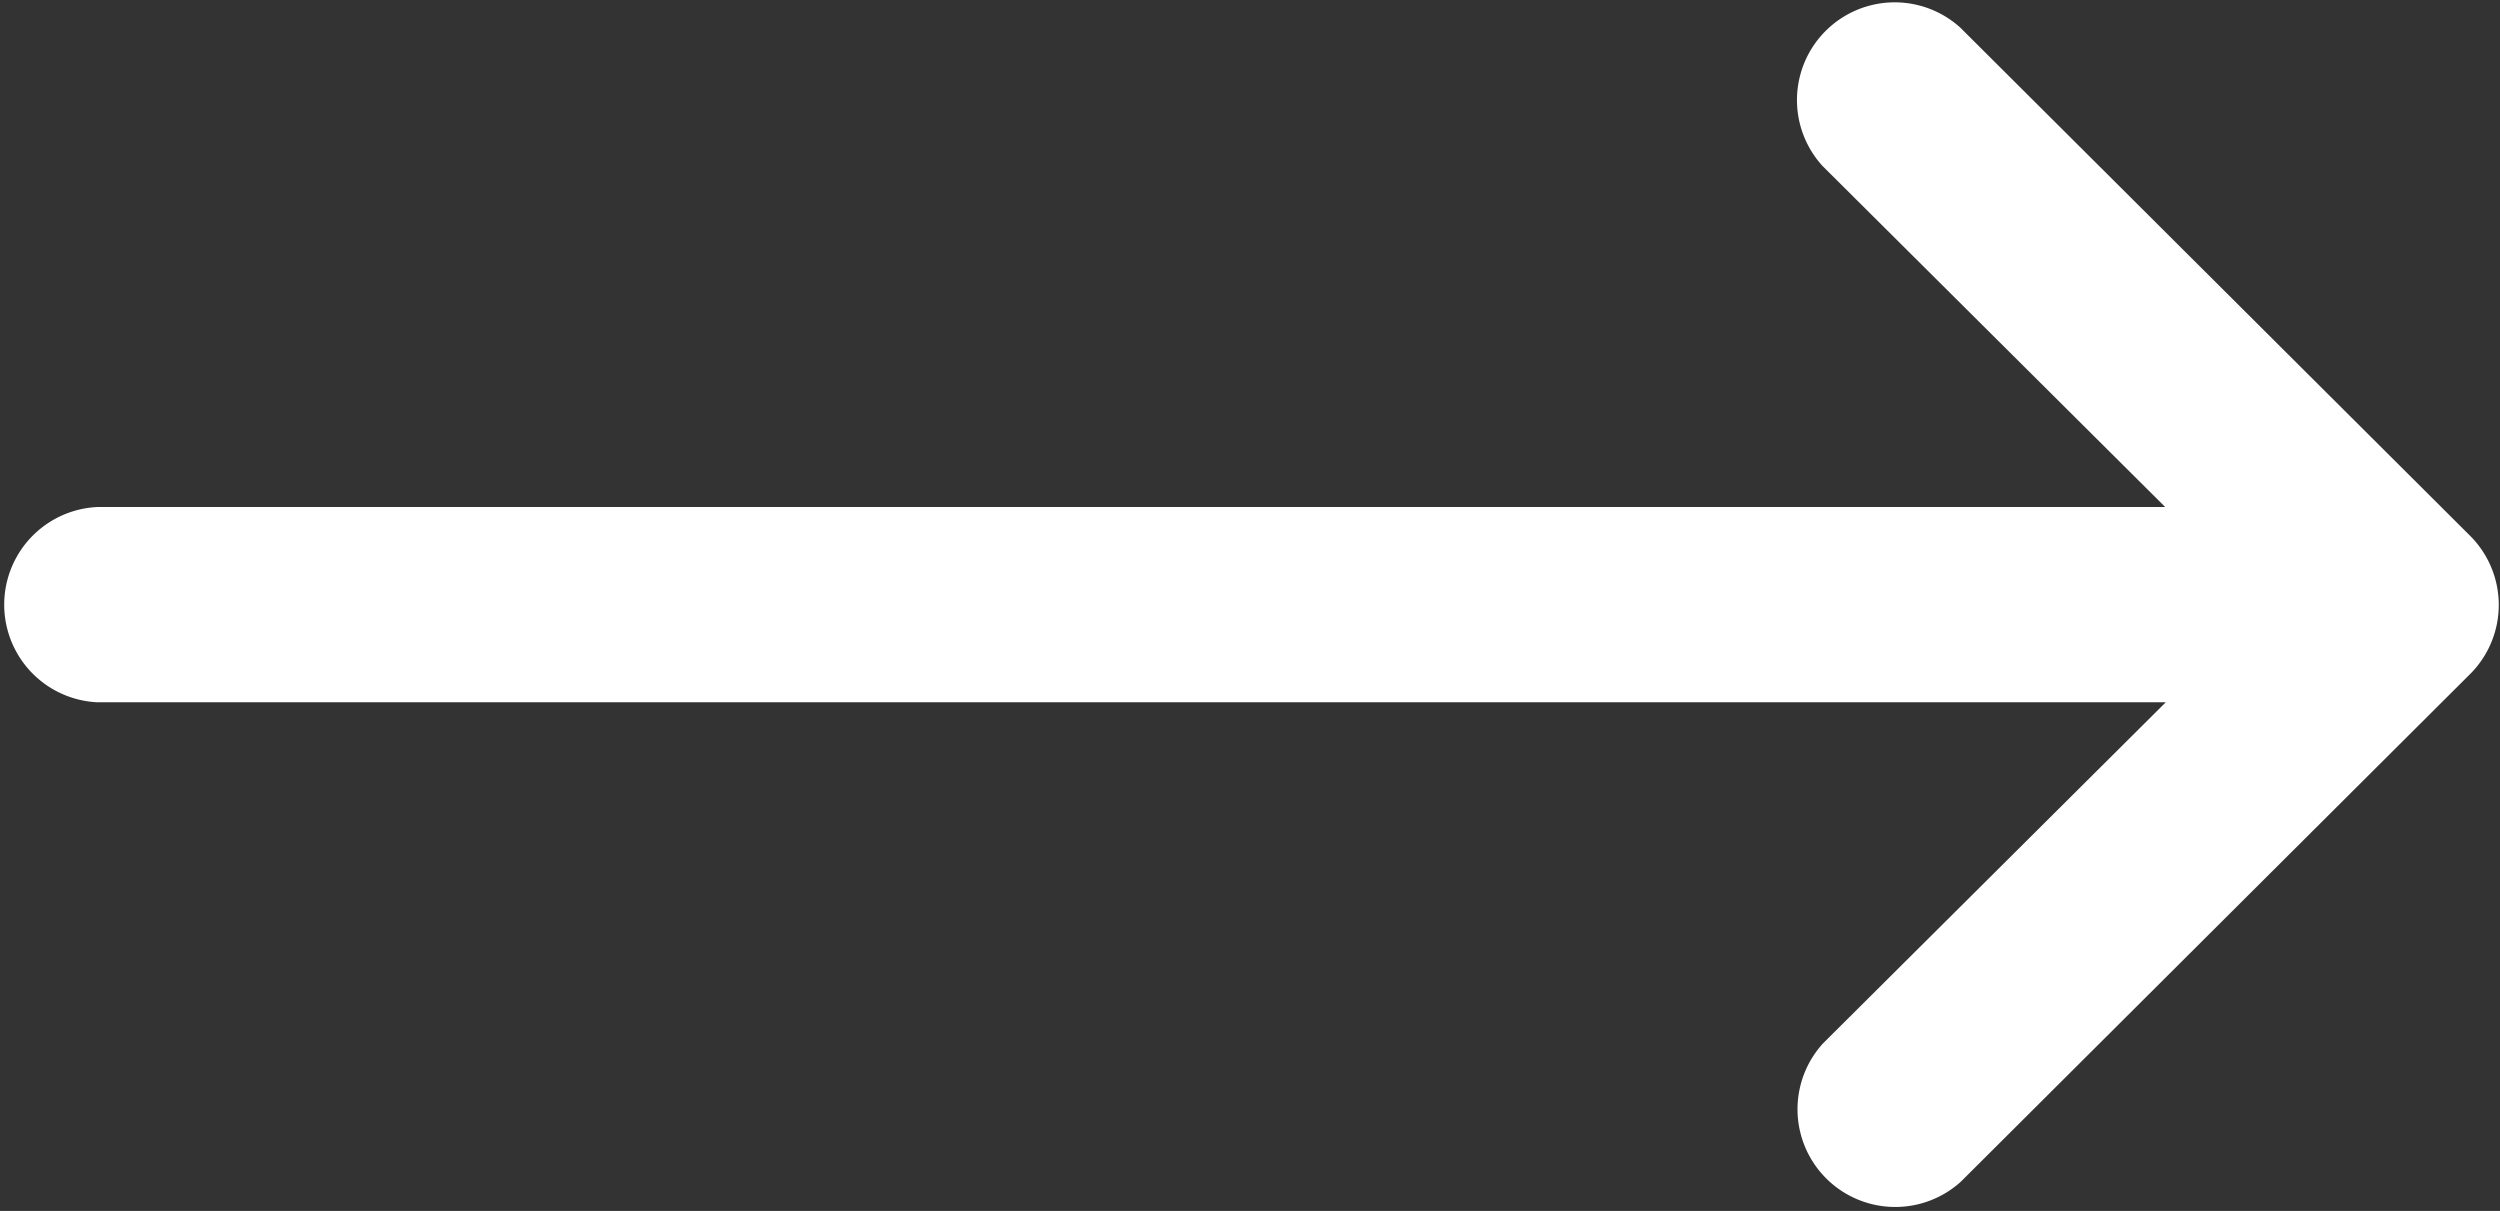
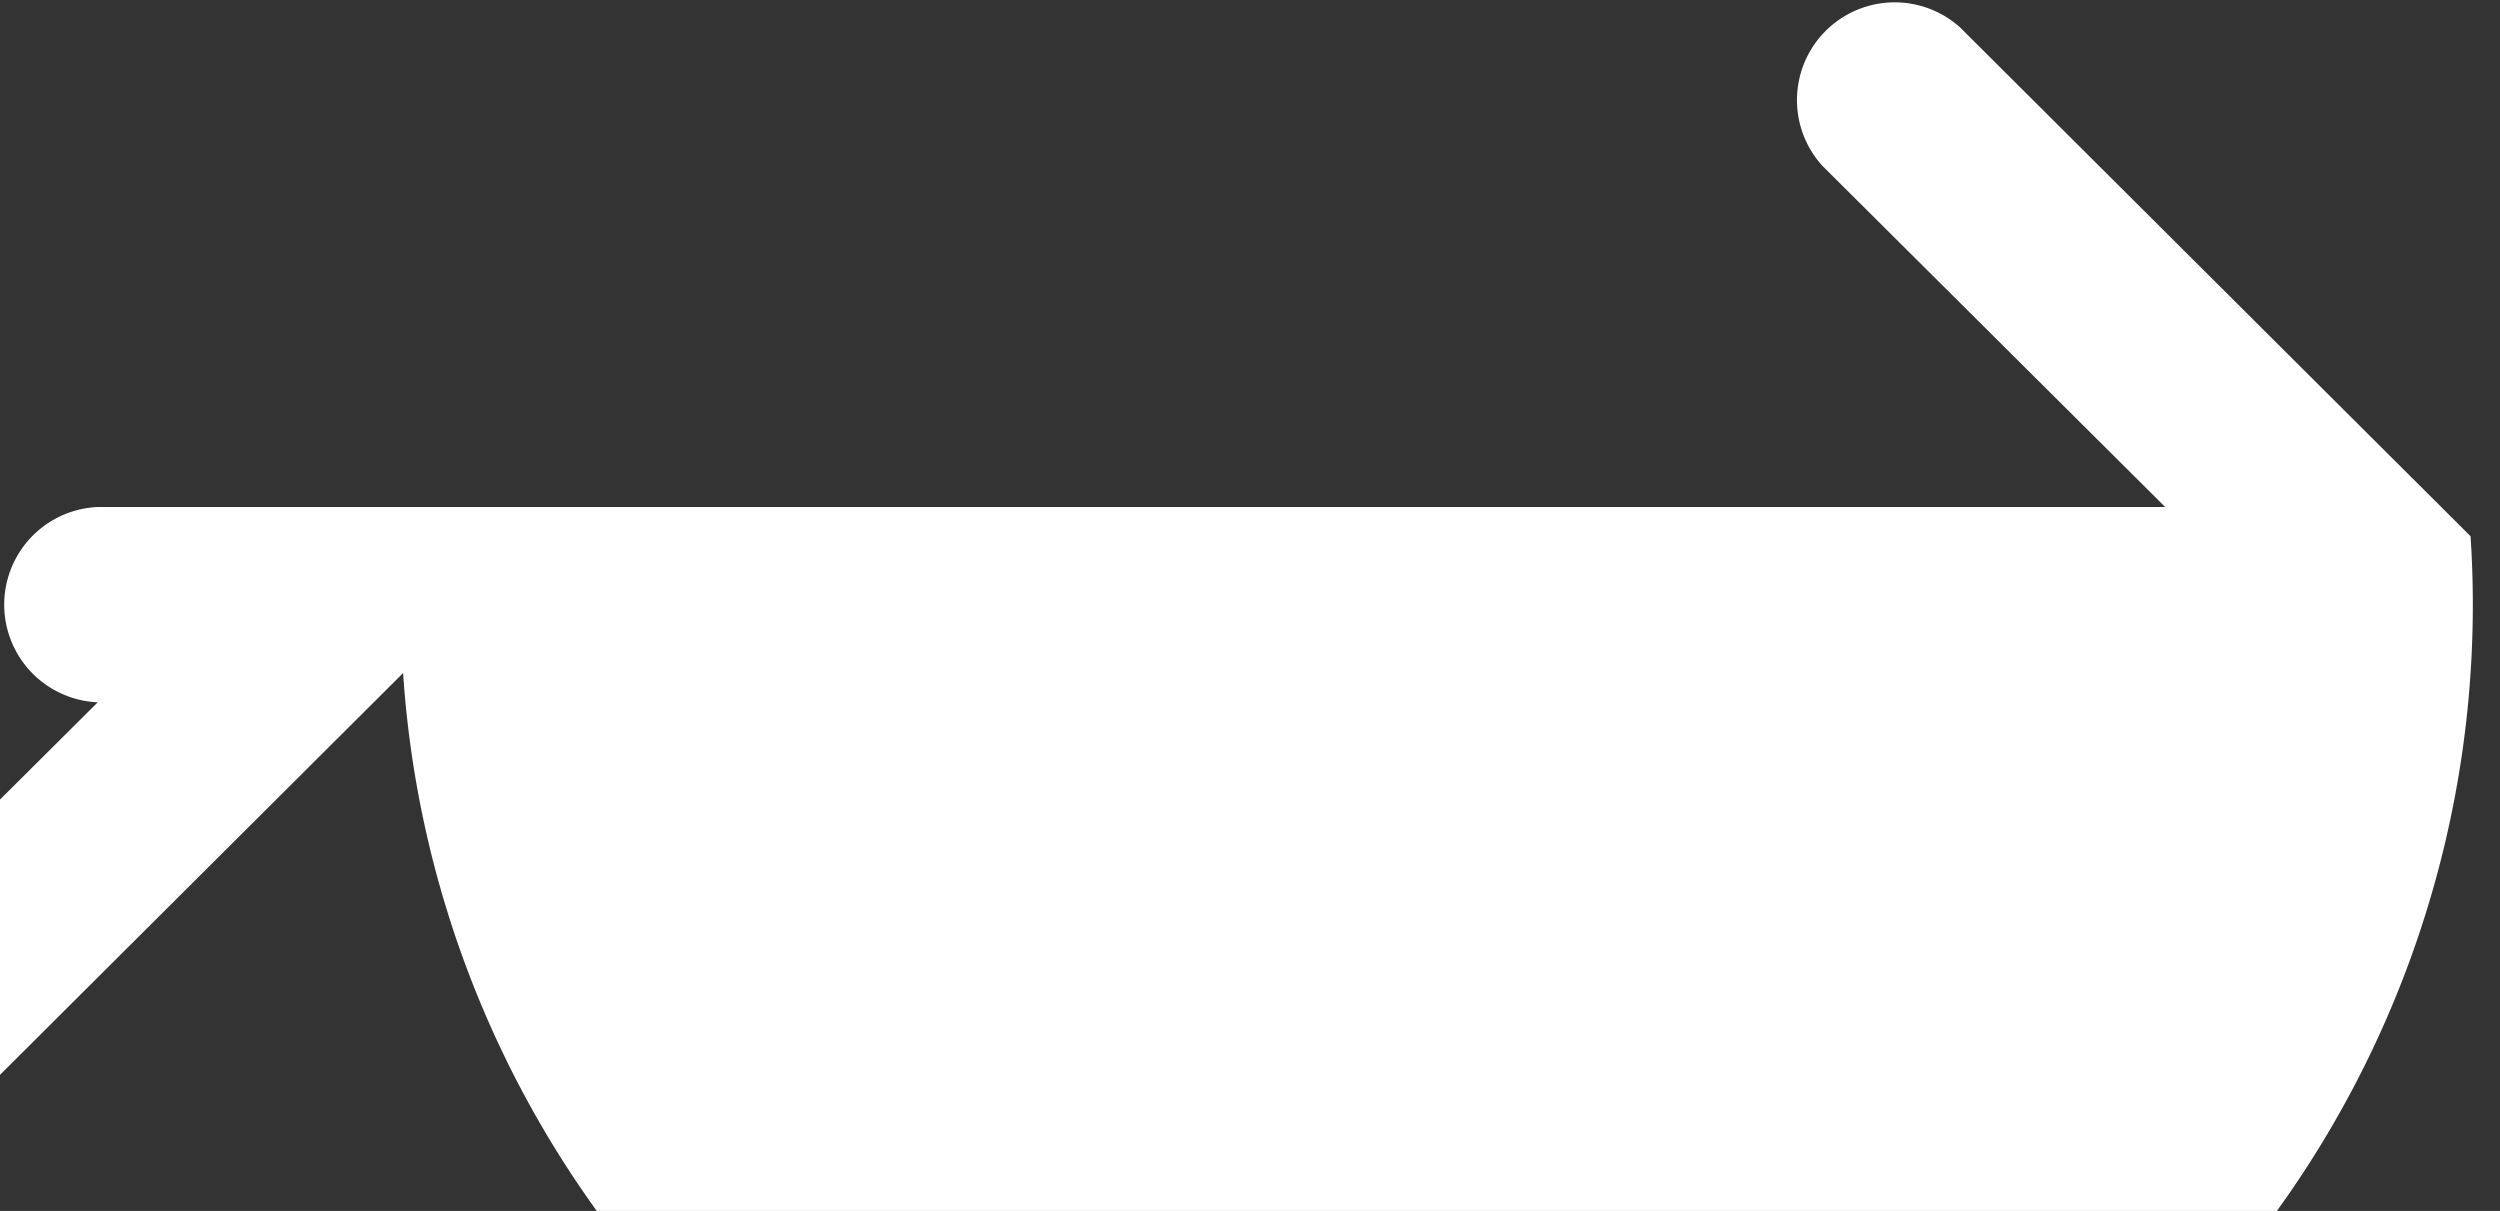
<svg xmlns="http://www.w3.org/2000/svg" width="13.762" height="6.666" viewBox="0 0 13.762 6.666">
  <rect x="0" y="0" width="13.762" height="6.666" fill="#333333" stroke="none" />
  <g id="right-arrow_2_" data-name="right-arrow (2)" transform="translate(0 -132)">
    <g id="グループ_533" data-name="グループ 533" transform="translate(0 132)">
-       <path id="パス_123" data-name="パス 123" d="M13.6,134.952h0l-2.809-2.8a.538.538,0,0,0-.758.762l1.886,1.877H.538a.538.538,0,0,0,0,1.075H11.922l-1.886,1.877a.538.538,0,0,0,.758.762l2.809-2.8h0A.538.538,0,0,0,13.6,134.952Z" transform="translate(0 -132)" fill="#fff" />
+       <path id="パス_123" data-name="パス 123" d="M13.6,134.952h0l-2.809-2.8a.538.538,0,0,0-.758.762l1.886,1.877H.538a.538.538,0,0,0,0,1.075l-1.886,1.877a.538.538,0,0,0,.758.762l2.809-2.8h0A.538.538,0,0,0,13.6,134.952Z" transform="translate(0 -132)" fill="#fff" />
    </g>
  </g>
</svg>